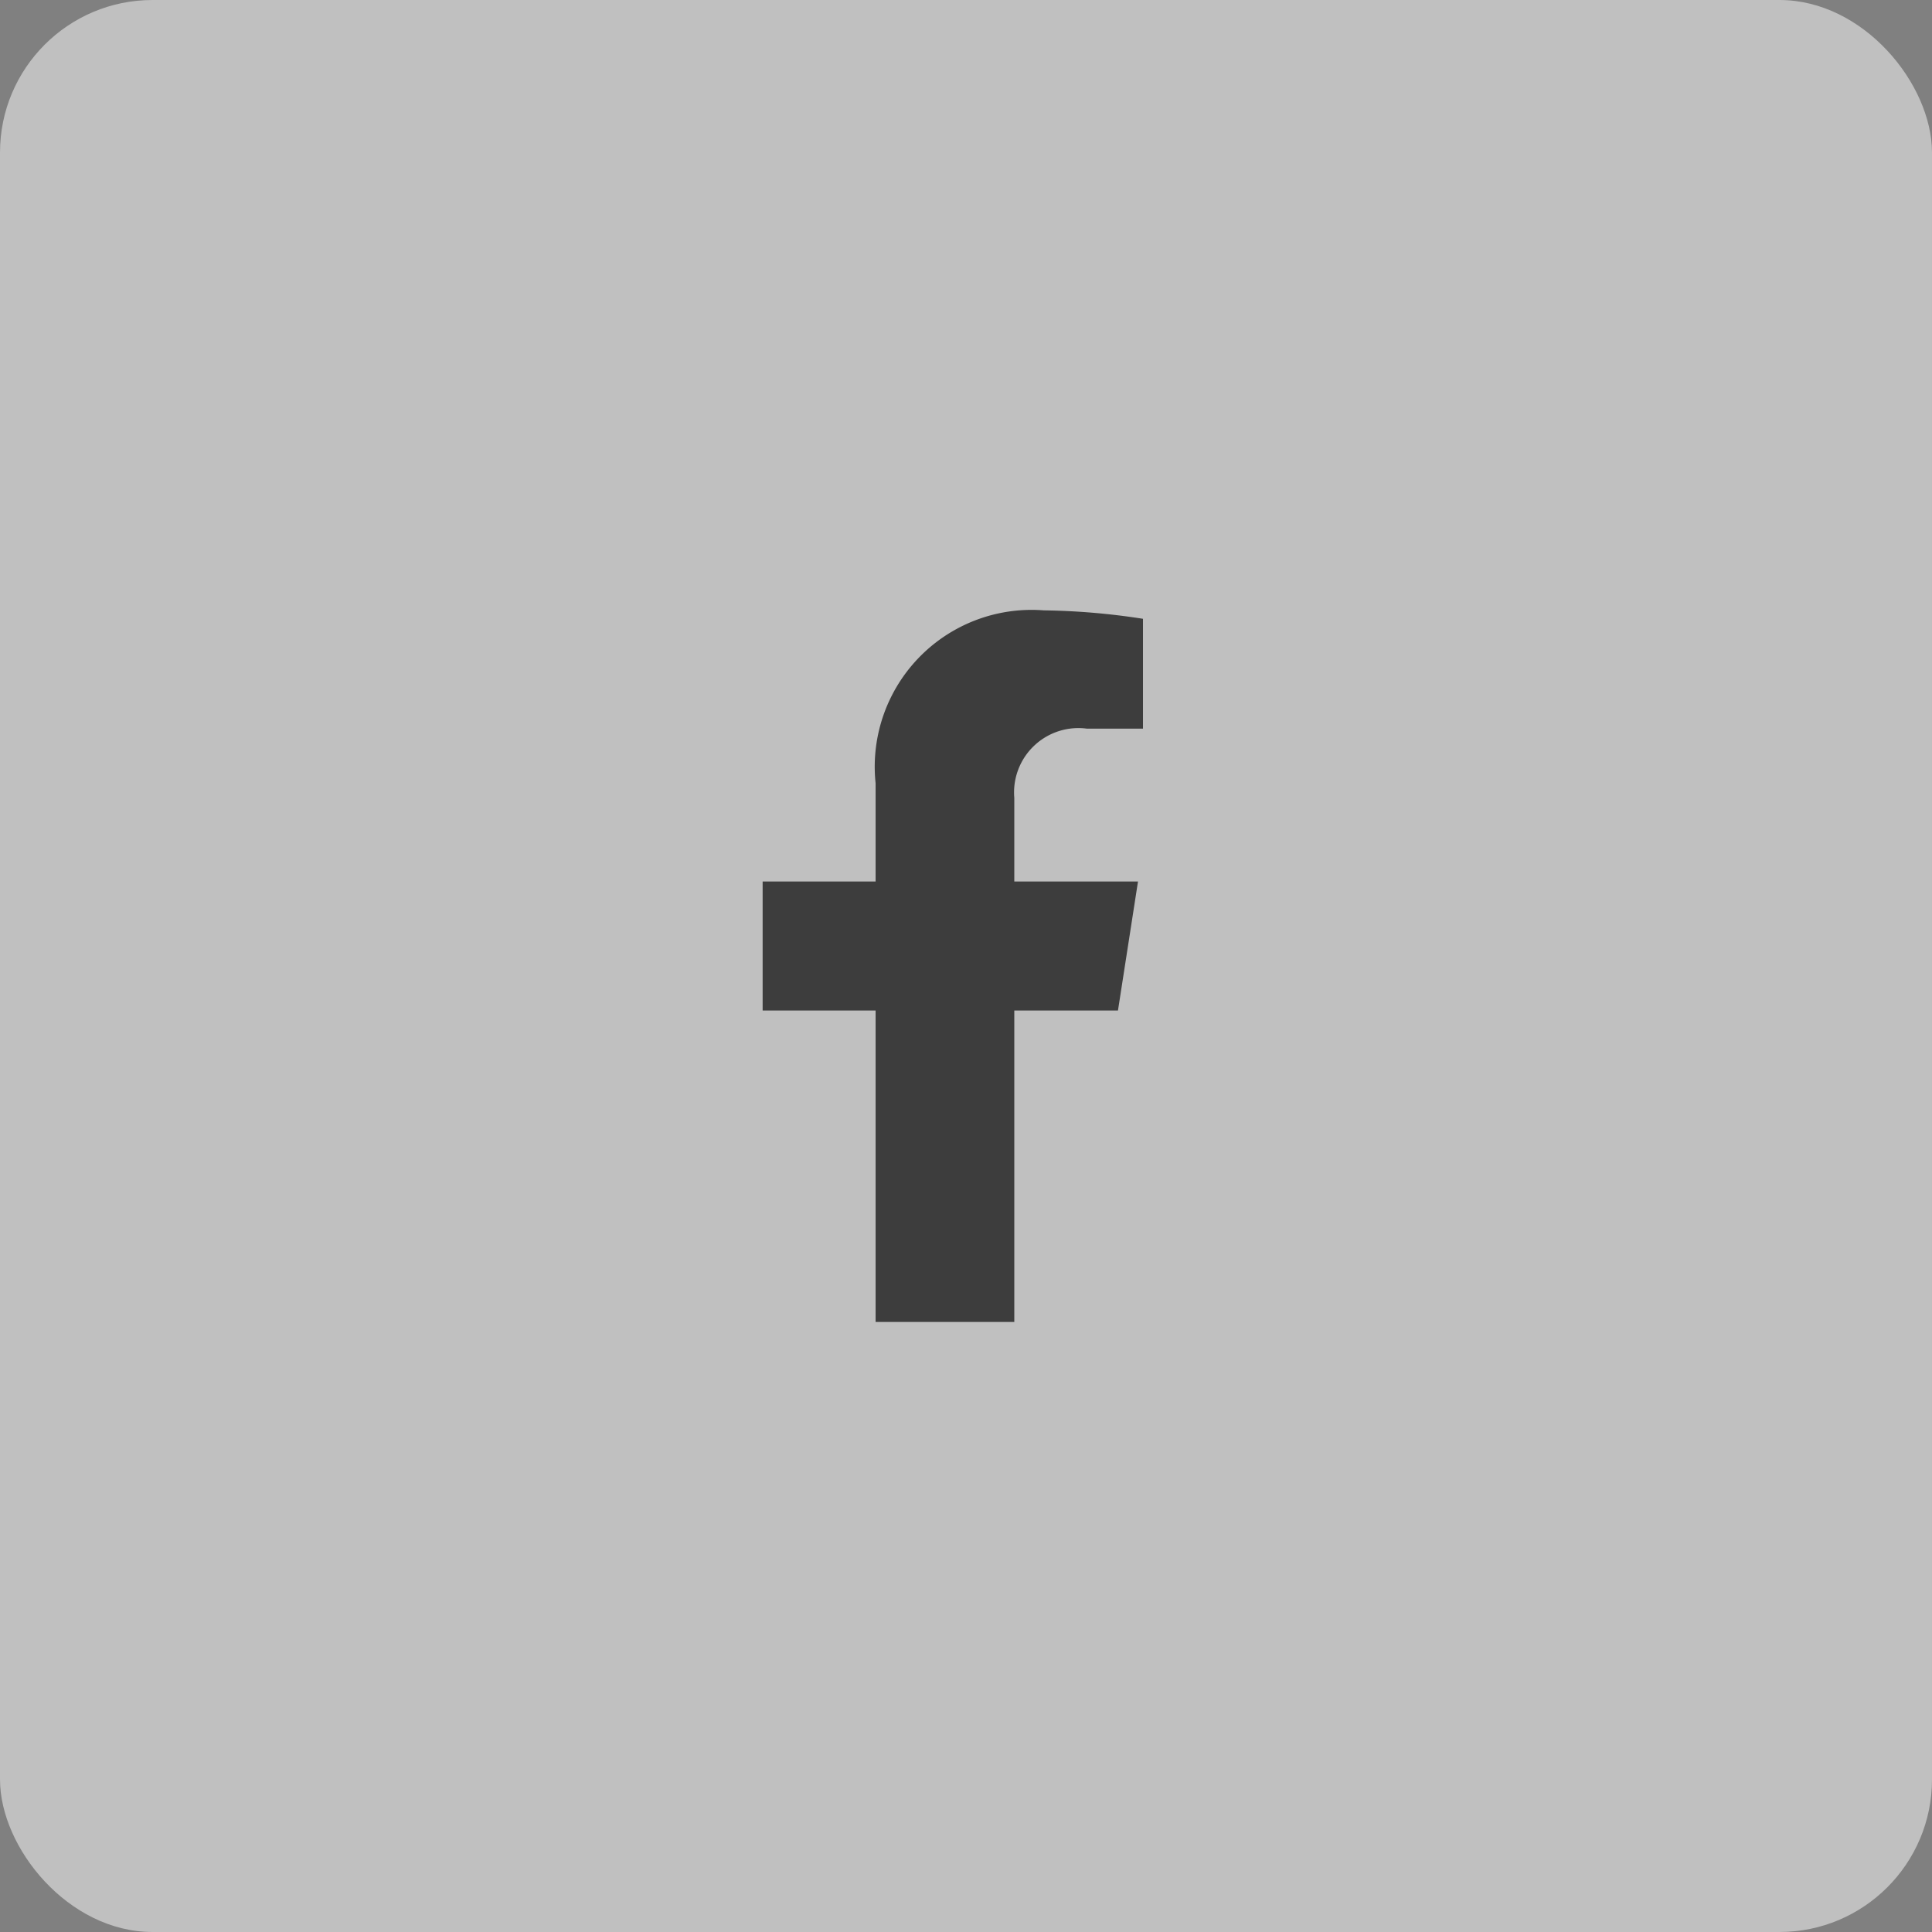
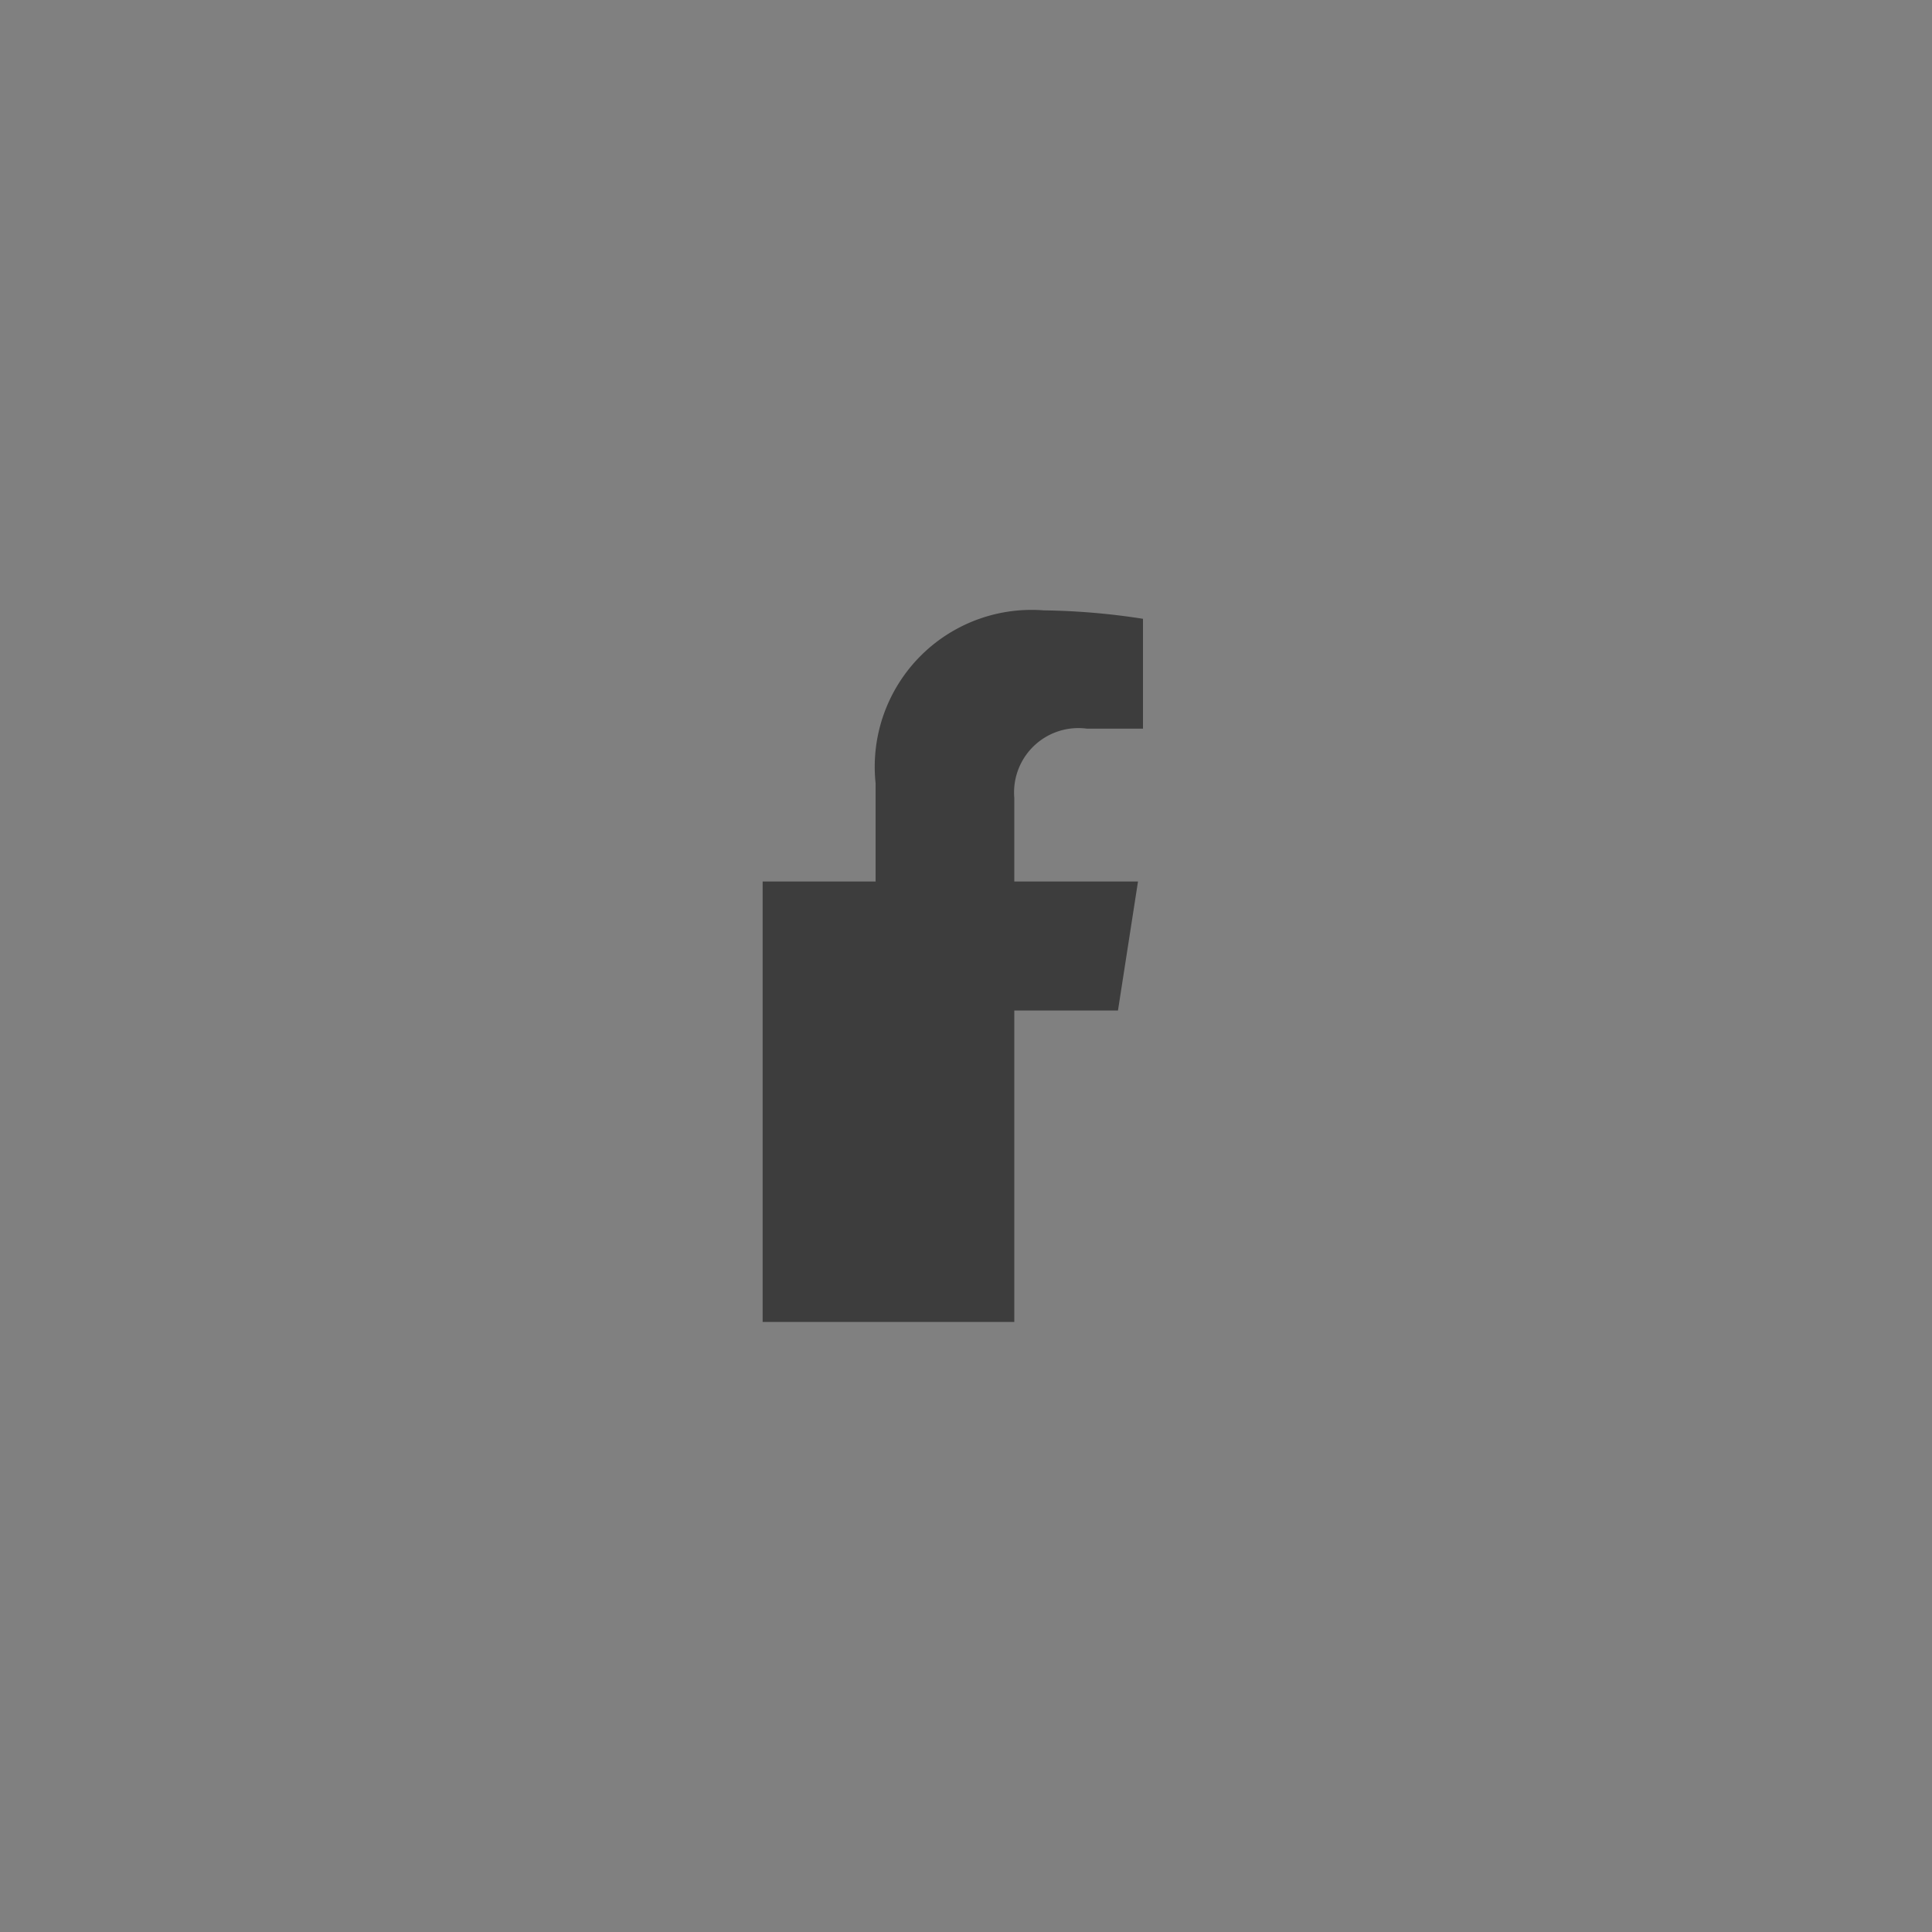
<svg xmlns="http://www.w3.org/2000/svg" width="38" height="38" viewBox="0 0 38 38">
  <rect x="0" y="0" width="38" height="38" fill="#808080" stroke="none" />
  <g id="fb_contact" transform="translate(-929 -1028)">
-     <rect id="Rectangle_870" data-name="Rectangle 870" width="38" height="38" rx="3" transform="translate(929 1028)" fill="#fff" opacity="0.5" />
-     <path id="facebook" d="M14.072,22.94V16.815H11.85V14.277h2.222V12.344a3.085,3.085,0,0,1,3.308-3.4,13.717,13.717,0,0,1,1.951.166v2.161h-1.1A1.265,1.265,0,0,0,16.8,12.632v1.645h2.433l-.394,2.538H16.8V22.94Z" transform="translate(932.15 1031.061)" fill="#3d3d3d" />
+     <path id="facebook" d="M14.072,22.94H11.85V14.277h2.222V12.344a3.085,3.085,0,0,1,3.308-3.4,13.717,13.717,0,0,1,1.951.166v2.161h-1.1A1.265,1.265,0,0,0,16.8,12.632v1.645h2.433l-.394,2.538H16.8V22.94Z" transform="translate(932.15 1031.061)" fill="#3d3d3d" />
  </g>
</svg>